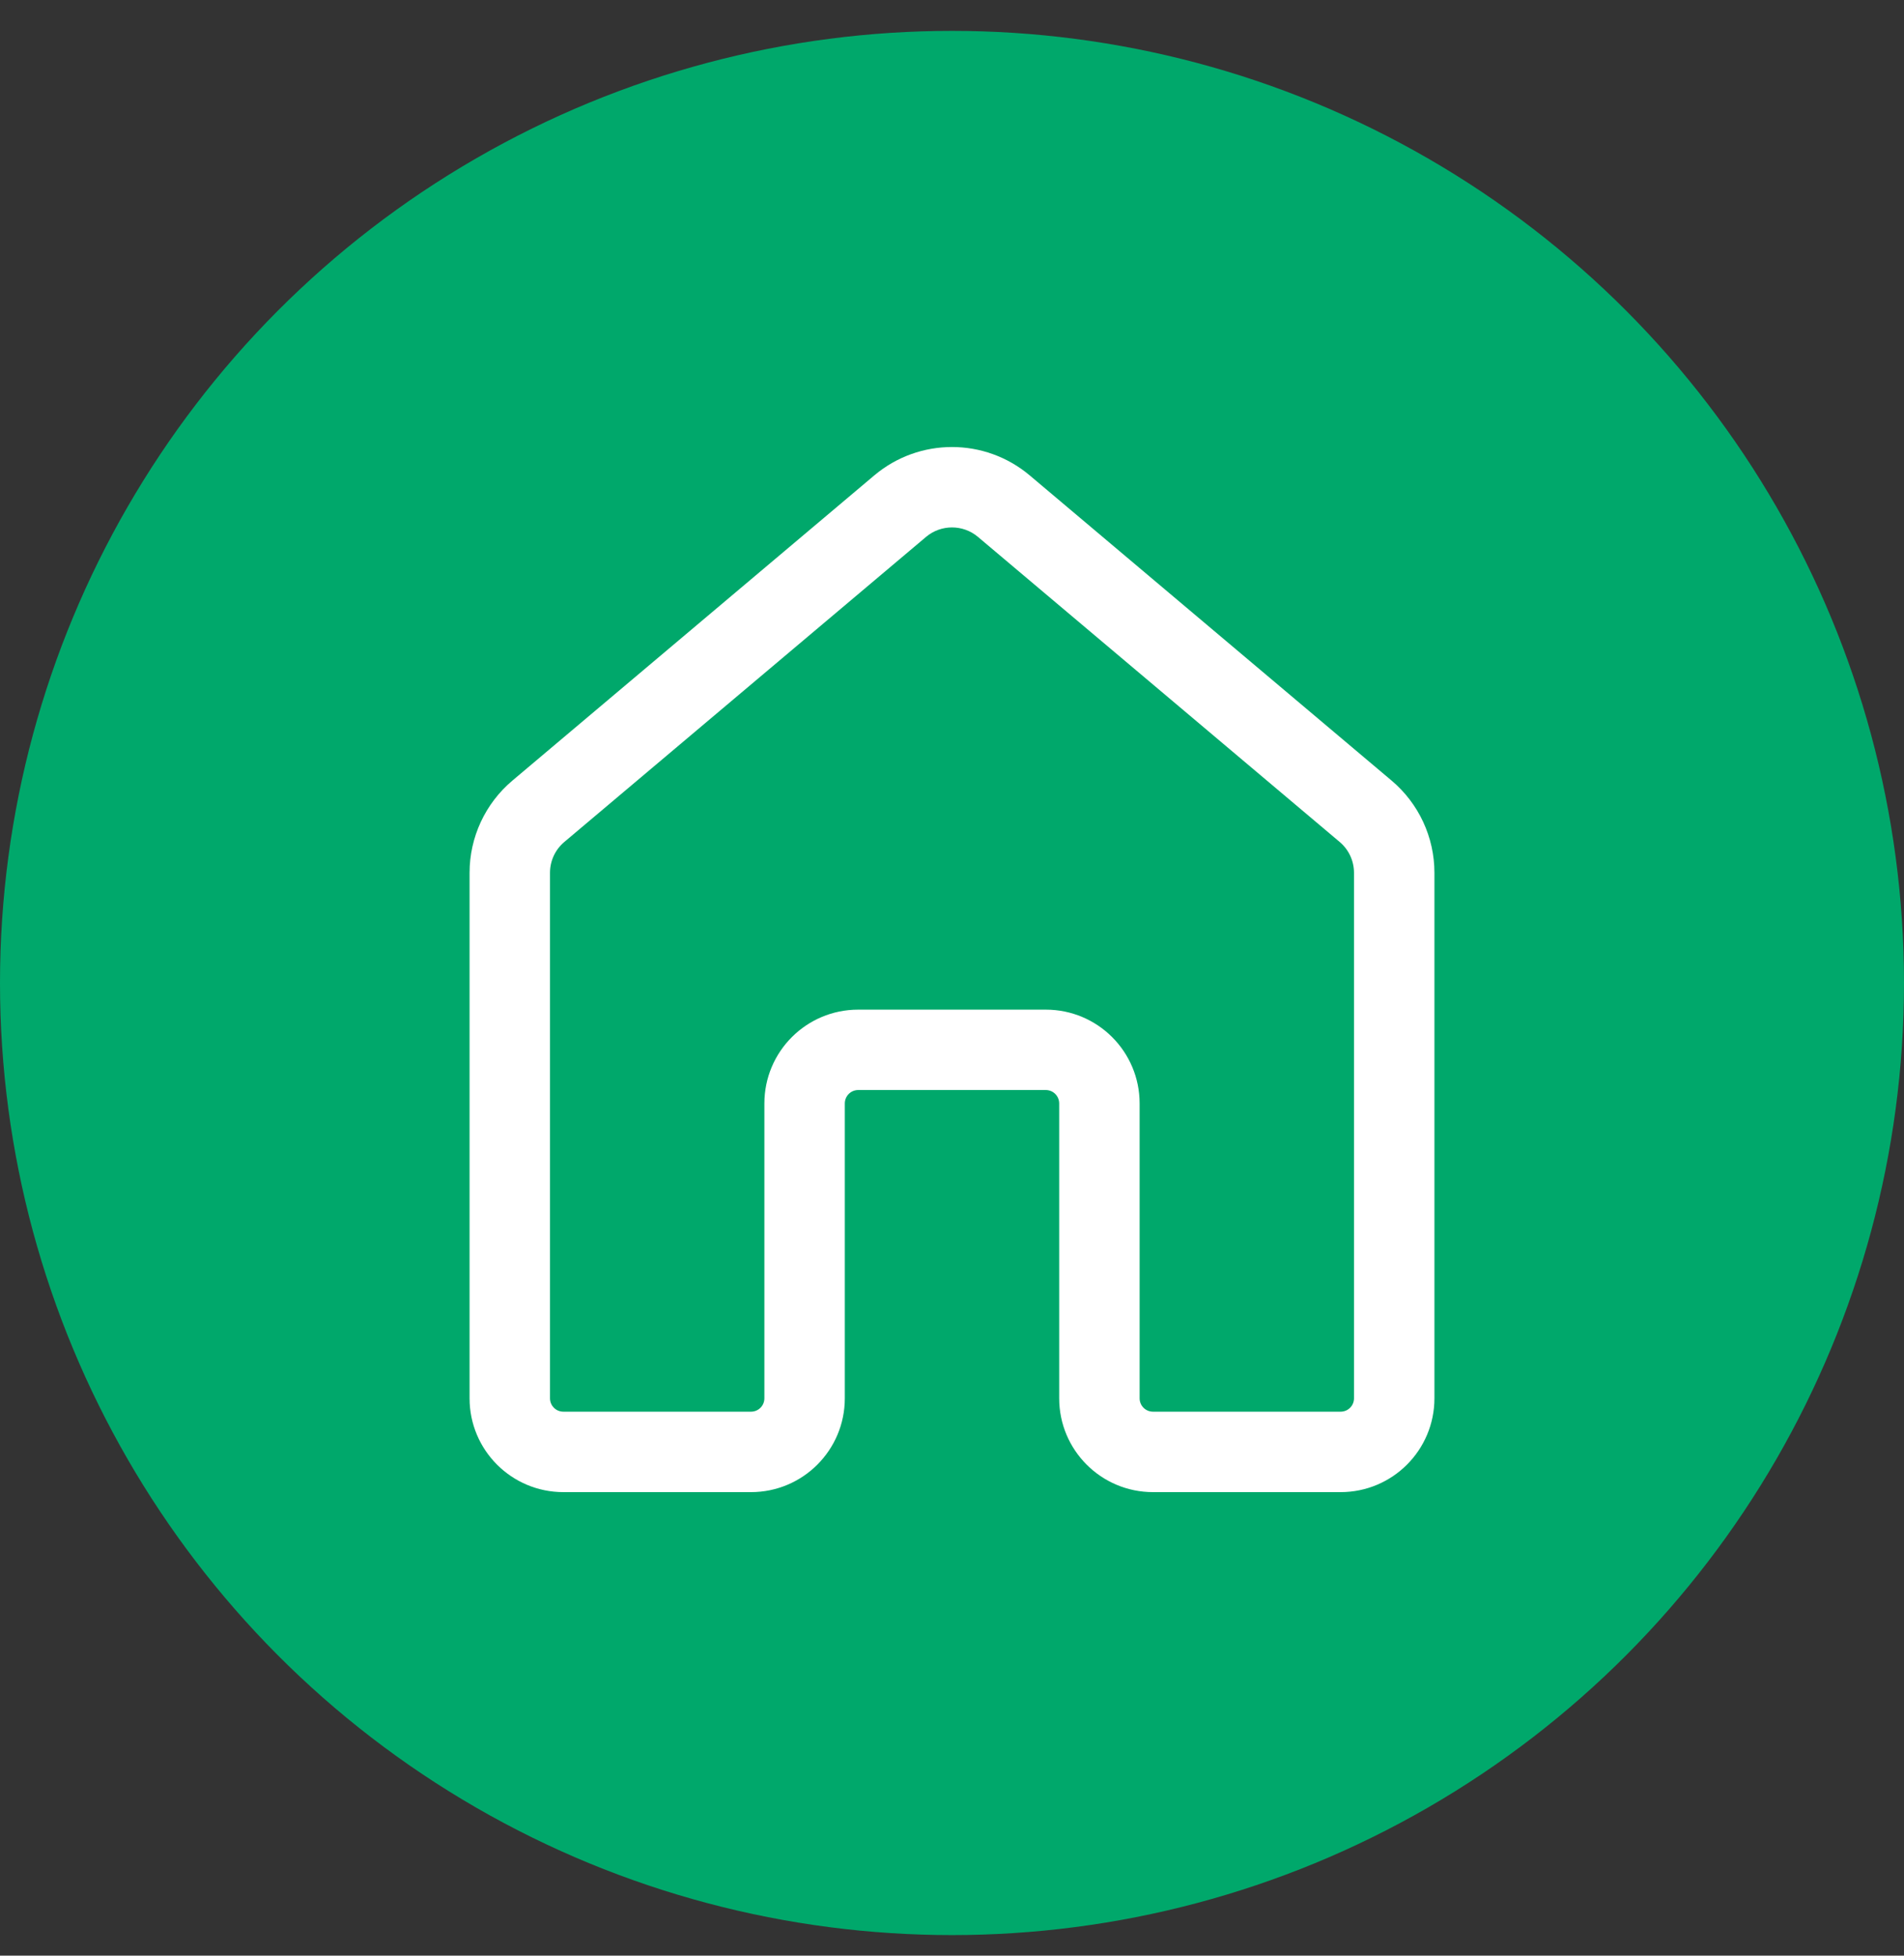
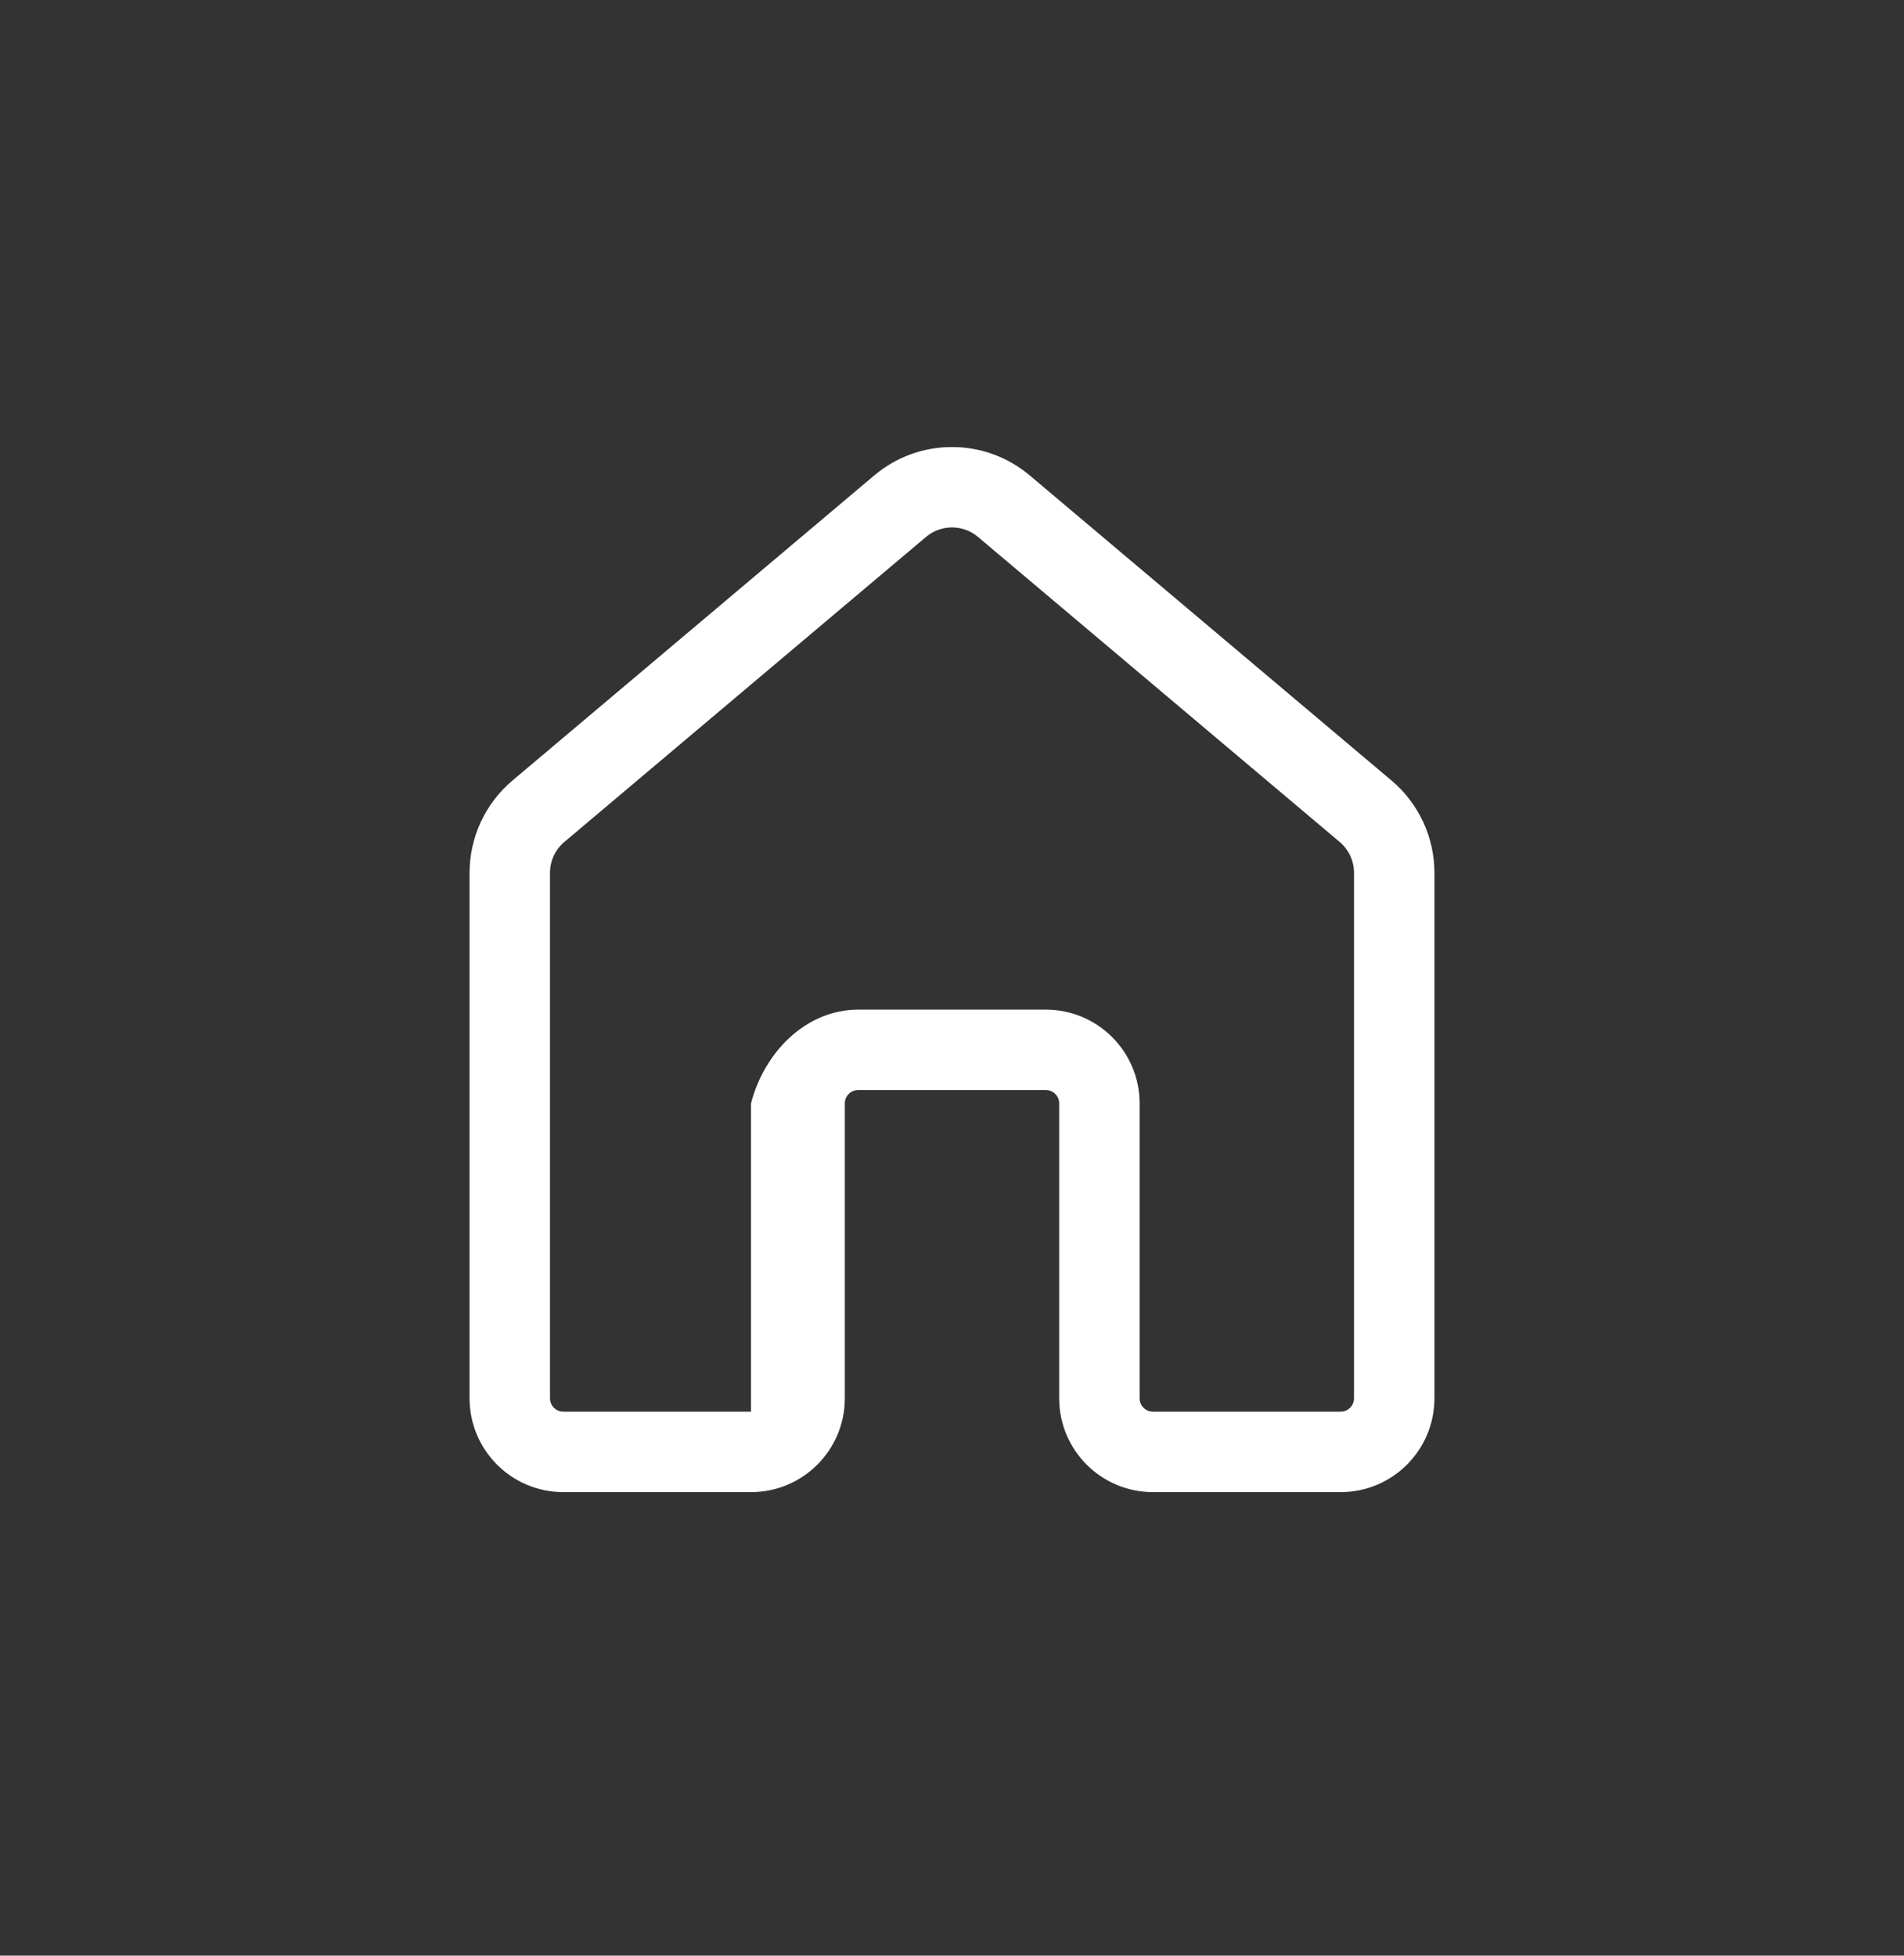
<svg xmlns="http://www.w3.org/2000/svg" width="37" height="38" viewBox="0 0 37 38" fill="none">
  <rect x="0" y="0" width="37" height="38" fill="#333333" stroke="none" />
-   <circle cx="18.5" cy="19.1" r="18.5" fill="#00A86B" />
-   <path d="M16.989 9.238C17.862 8.502 19.138 8.502 20.011 9.238L27.042 15.167C27.57 15.612 27.875 16.268 27.875 16.959V27.17C27.875 28.177 27.059 28.993 26.052 28.993H22.406C21.399 28.993 20.583 28.177 20.583 27.17V21.441C20.583 21.297 20.467 21.18 20.323 21.18H16.677C16.533 21.18 16.417 21.297 16.417 21.441V27.17C16.417 28.177 15.601 28.993 14.594 28.993H10.948C9.941 28.993 9.125 28.177 9.125 27.17V16.959C9.125 16.268 9.43 15.612 9.958 15.167L16.989 9.238ZM19.004 10.432C18.713 10.187 18.287 10.187 17.996 10.432L10.965 16.361C10.789 16.51 10.688 16.728 10.688 16.959V27.17C10.688 27.314 10.804 27.43 10.948 27.43H14.594C14.738 27.43 14.854 27.314 14.854 27.17V21.441C14.854 20.434 15.67 19.618 16.677 19.618H20.323C21.33 19.618 22.146 20.434 22.146 21.441V27.17C22.146 27.314 22.262 27.43 22.406 27.43H26.052C26.196 27.43 26.312 27.314 26.312 27.17V16.959C26.312 16.728 26.211 16.51 26.035 16.361L19.004 10.432Z" fill="white" />
+   <path d="M16.989 9.238C17.862 8.502 19.138 8.502 20.011 9.238L27.042 15.167C27.57 15.612 27.875 16.268 27.875 16.959V27.17C27.875 28.177 27.059 28.993 26.052 28.993H22.406C21.399 28.993 20.583 28.177 20.583 27.17V21.441C20.583 21.297 20.467 21.18 20.323 21.18H16.677C16.533 21.18 16.417 21.297 16.417 21.441V27.17C16.417 28.177 15.601 28.993 14.594 28.993H10.948C9.941 28.993 9.125 28.177 9.125 27.17V16.959C9.125 16.268 9.43 15.612 9.958 15.167L16.989 9.238ZM19.004 10.432C18.713 10.187 18.287 10.187 17.996 10.432L10.965 16.361C10.789 16.51 10.688 16.728 10.688 16.959V27.17C10.688 27.314 10.804 27.43 10.948 27.43H14.594V21.441C14.854 20.434 15.67 19.618 16.677 19.618H20.323C21.33 19.618 22.146 20.434 22.146 21.441V27.17C22.146 27.314 22.262 27.43 22.406 27.43H26.052C26.196 27.43 26.312 27.314 26.312 27.17V16.959C26.312 16.728 26.211 16.51 26.035 16.361L19.004 10.432Z" fill="white" />
</svg>